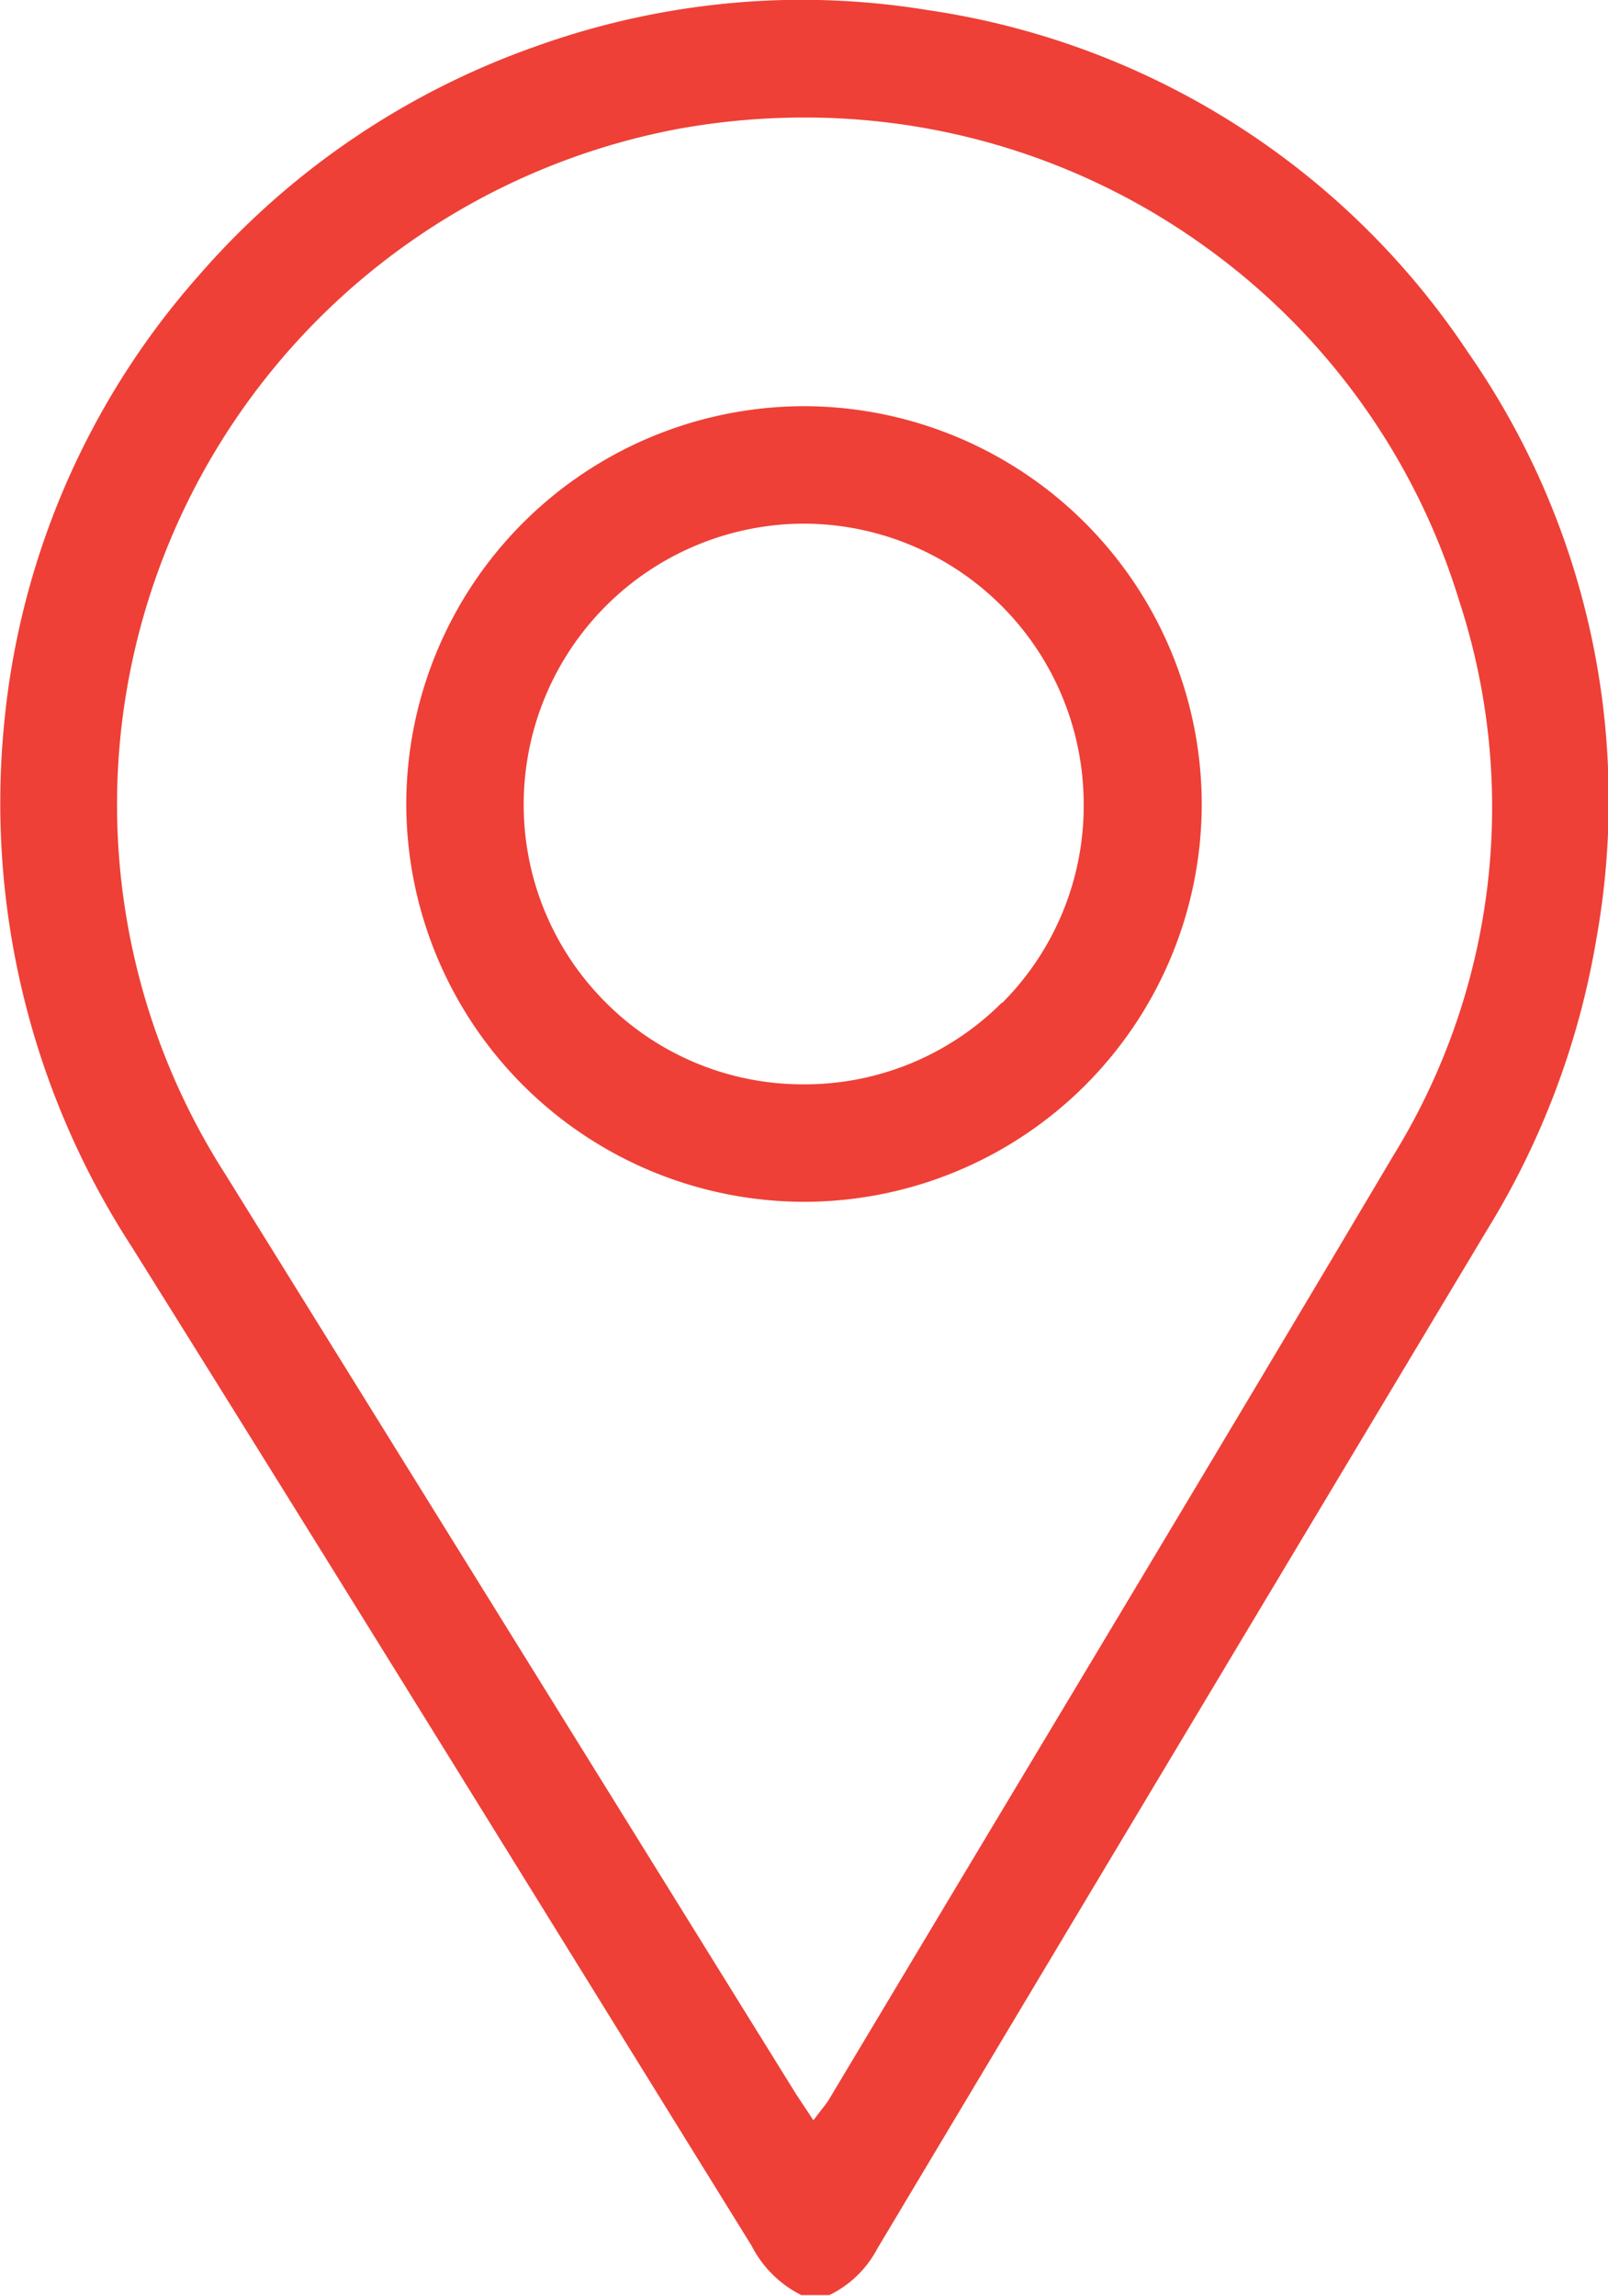
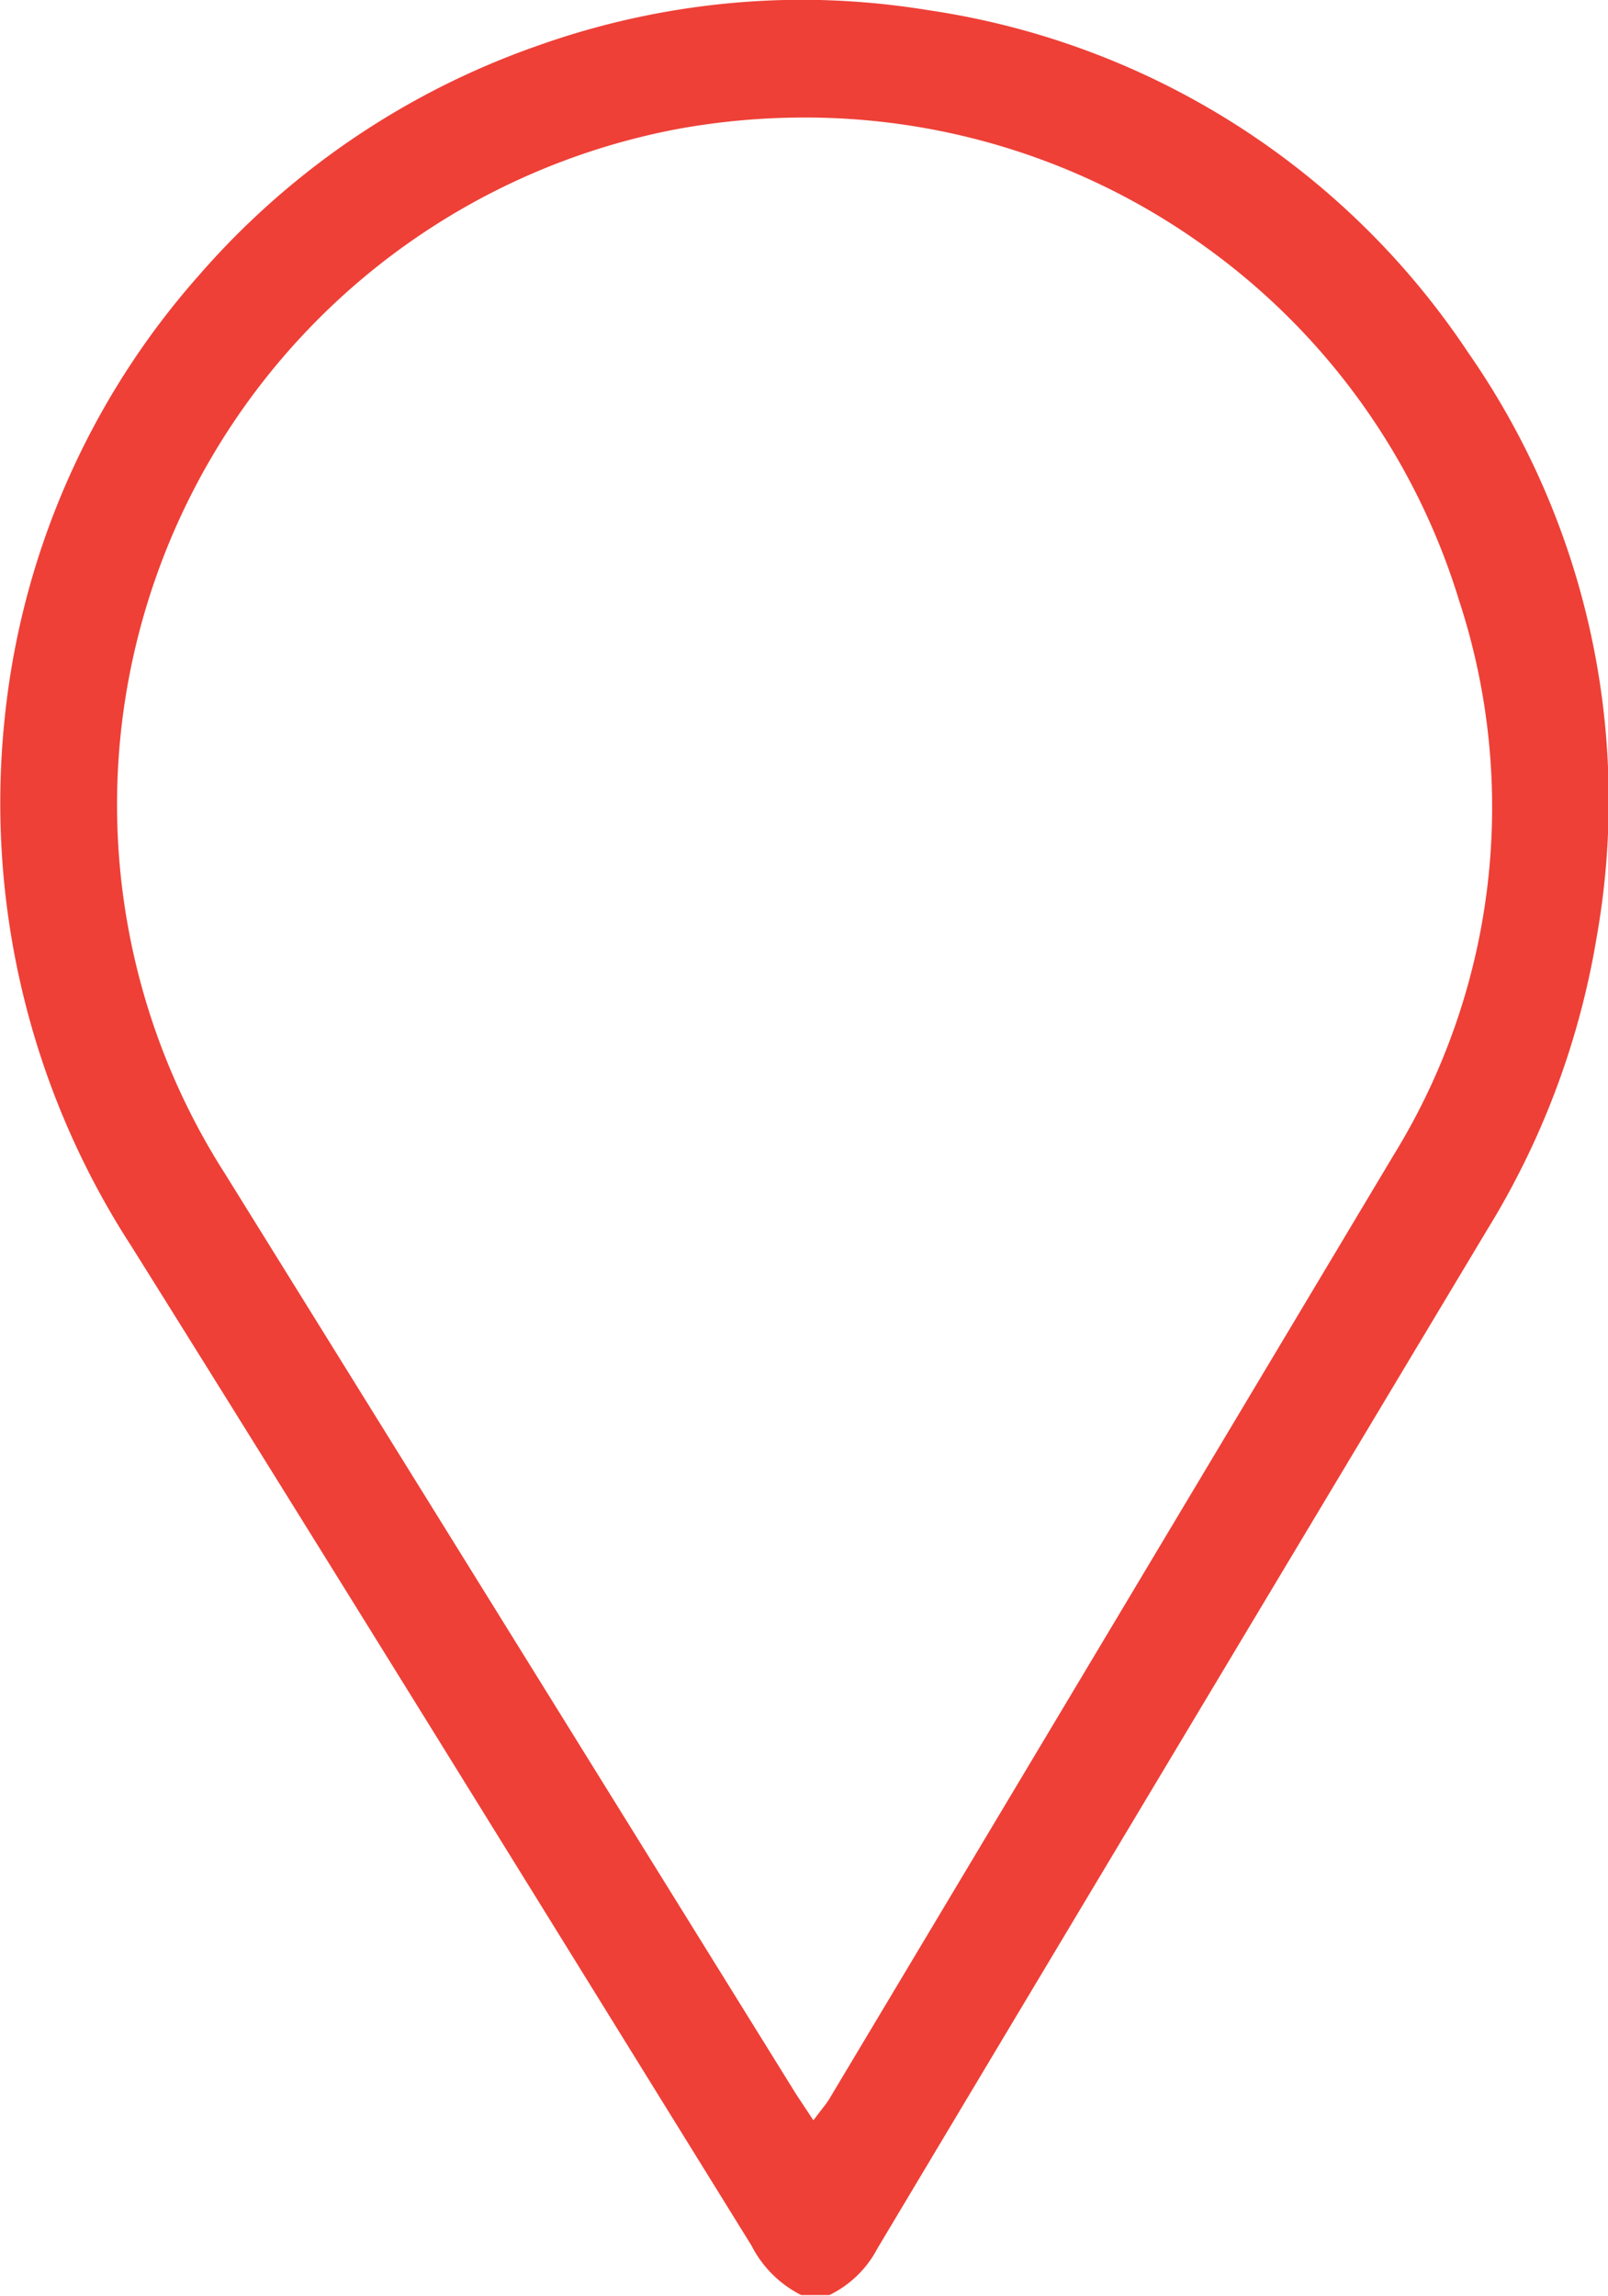
<svg xmlns="http://www.w3.org/2000/svg" width="21.017" height="30" viewBox="0 0 21.017 30">
  <g id="Grupo_9774" data-name="Grupo 9774" transform="translate(-103.5 -609)">
    <g id="Grupo_9738" data-name="Grupo 9738" transform="translate(873.527 481.528)">
-       <path id="Trazado_6383" data-name="Trazado 6383" d="M-758.558,156.853c2.78-4.652,5.571-9.31,7.969-13.311a10.575,10.575,0,0,0,1.427-3.8,10.242,10.242,0,0,0-1.68-7.669,10.255,10.255,0,0,0-7.039-4.466,10.36,10.36,0,0,0-1.673-.138h0a10.35,10.35,0,0,0-3.47.609,10.409,10.409,0,0,0-4.41,3,10.306,10.306,0,0,0-2.535,5.813,10.643,10.643,0,0,0,1.662,6.871c2.4,3.837,4.817,7.748,7.158,11.53l.946,1.528a1.469,1.469,0,0,0,.649.644h.367A1.4,1.4,0,0,0-758.558,156.853Zm-.643-1.932a.766.766,0,0,1-.058.08l-.037.048-.1.131-.09-.137-.056-.084c-.038-.058-.075-.112-.109-.168l-2.486-4.007q-2.473-3.986-4.948-7.972a8.952,8.952,0,0,1-1.35-5.878,9,9,0,0,1,7.257-7.775,9.214,9.214,0,0,1,1.653-.151,8.934,8.934,0,0,1,5.293,1.719,8.883,8.883,0,0,1,3.275,4.59,8.669,8.669,0,0,1-.857,7.253c-1.747,2.946-3.538,5.931-5.271,8.819Q-758.143,153.155-759.2,154.921Z" transform="translate(0)" fill="#ee4037" />
-       <path id="Trazado_6384" data-name="Trazado 6384" d="M-699.61,192.7h-.019a5.207,5.207,0,0,0-5.193,5.187,5.206,5.206,0,0,0,5.185,5.21h.02a5.2,5.2,0,0,0,5.192-5.182A5.207,5.207,0,0,0-699.61,192.7Zm2.575,7.792a3.64,3.64,0,0,1-2.591,1.07h-.021a3.636,3.636,0,0,1-2.581-1.083,3.646,3.646,0,0,1-1.059-2.593,3.67,3.67,0,0,1,3.664-3.651h0a3.666,3.666,0,0,1,3.655,3.665A3.642,3.642,0,0,1-697.035,200.5Z" transform="translate(-59.895 -59.92)" fill="#ee4037" />
+       <path id="Trazado_6383" data-name="Trazado 6383" d="M-758.558,156.853c2.78-4.652,5.571-9.31,7.969-13.311a10.575,10.575,0,0,0,1.427-3.8,10.242,10.242,0,0,0-1.68-7.669,10.255,10.255,0,0,0-7.039-4.466,10.36,10.36,0,0,0-1.673-.138h0a10.35,10.35,0,0,0-3.47.609,10.409,10.409,0,0,0-4.41,3,10.306,10.306,0,0,0-2.535,5.813,10.643,10.643,0,0,0,1.662,6.871c2.4,3.837,4.817,7.748,7.158,11.53l.946,1.528a1.469,1.469,0,0,0,.649.644h.367A1.4,1.4,0,0,0-758.558,156.853Zm-.643-1.932a.766.766,0,0,1-.058.08l-.037.048-.1.131-.09-.137-.056-.084c-.038-.058-.075-.112-.109-.168l-2.486-4.007q-2.473-3.986-4.948-7.972a8.952,8.952,0,0,1-1.35-5.878,9,9,0,0,1,7.257-7.775,9.214,9.214,0,0,1,1.653-.151,8.934,8.934,0,0,1,5.293,1.719,8.883,8.883,0,0,1,3.275,4.59,8.669,8.669,0,0,1-.857,7.253Q-758.143,153.155-759.2,154.921Z" transform="translate(0)" fill="#ee4037" />
    </g>
  </g>
</svg>